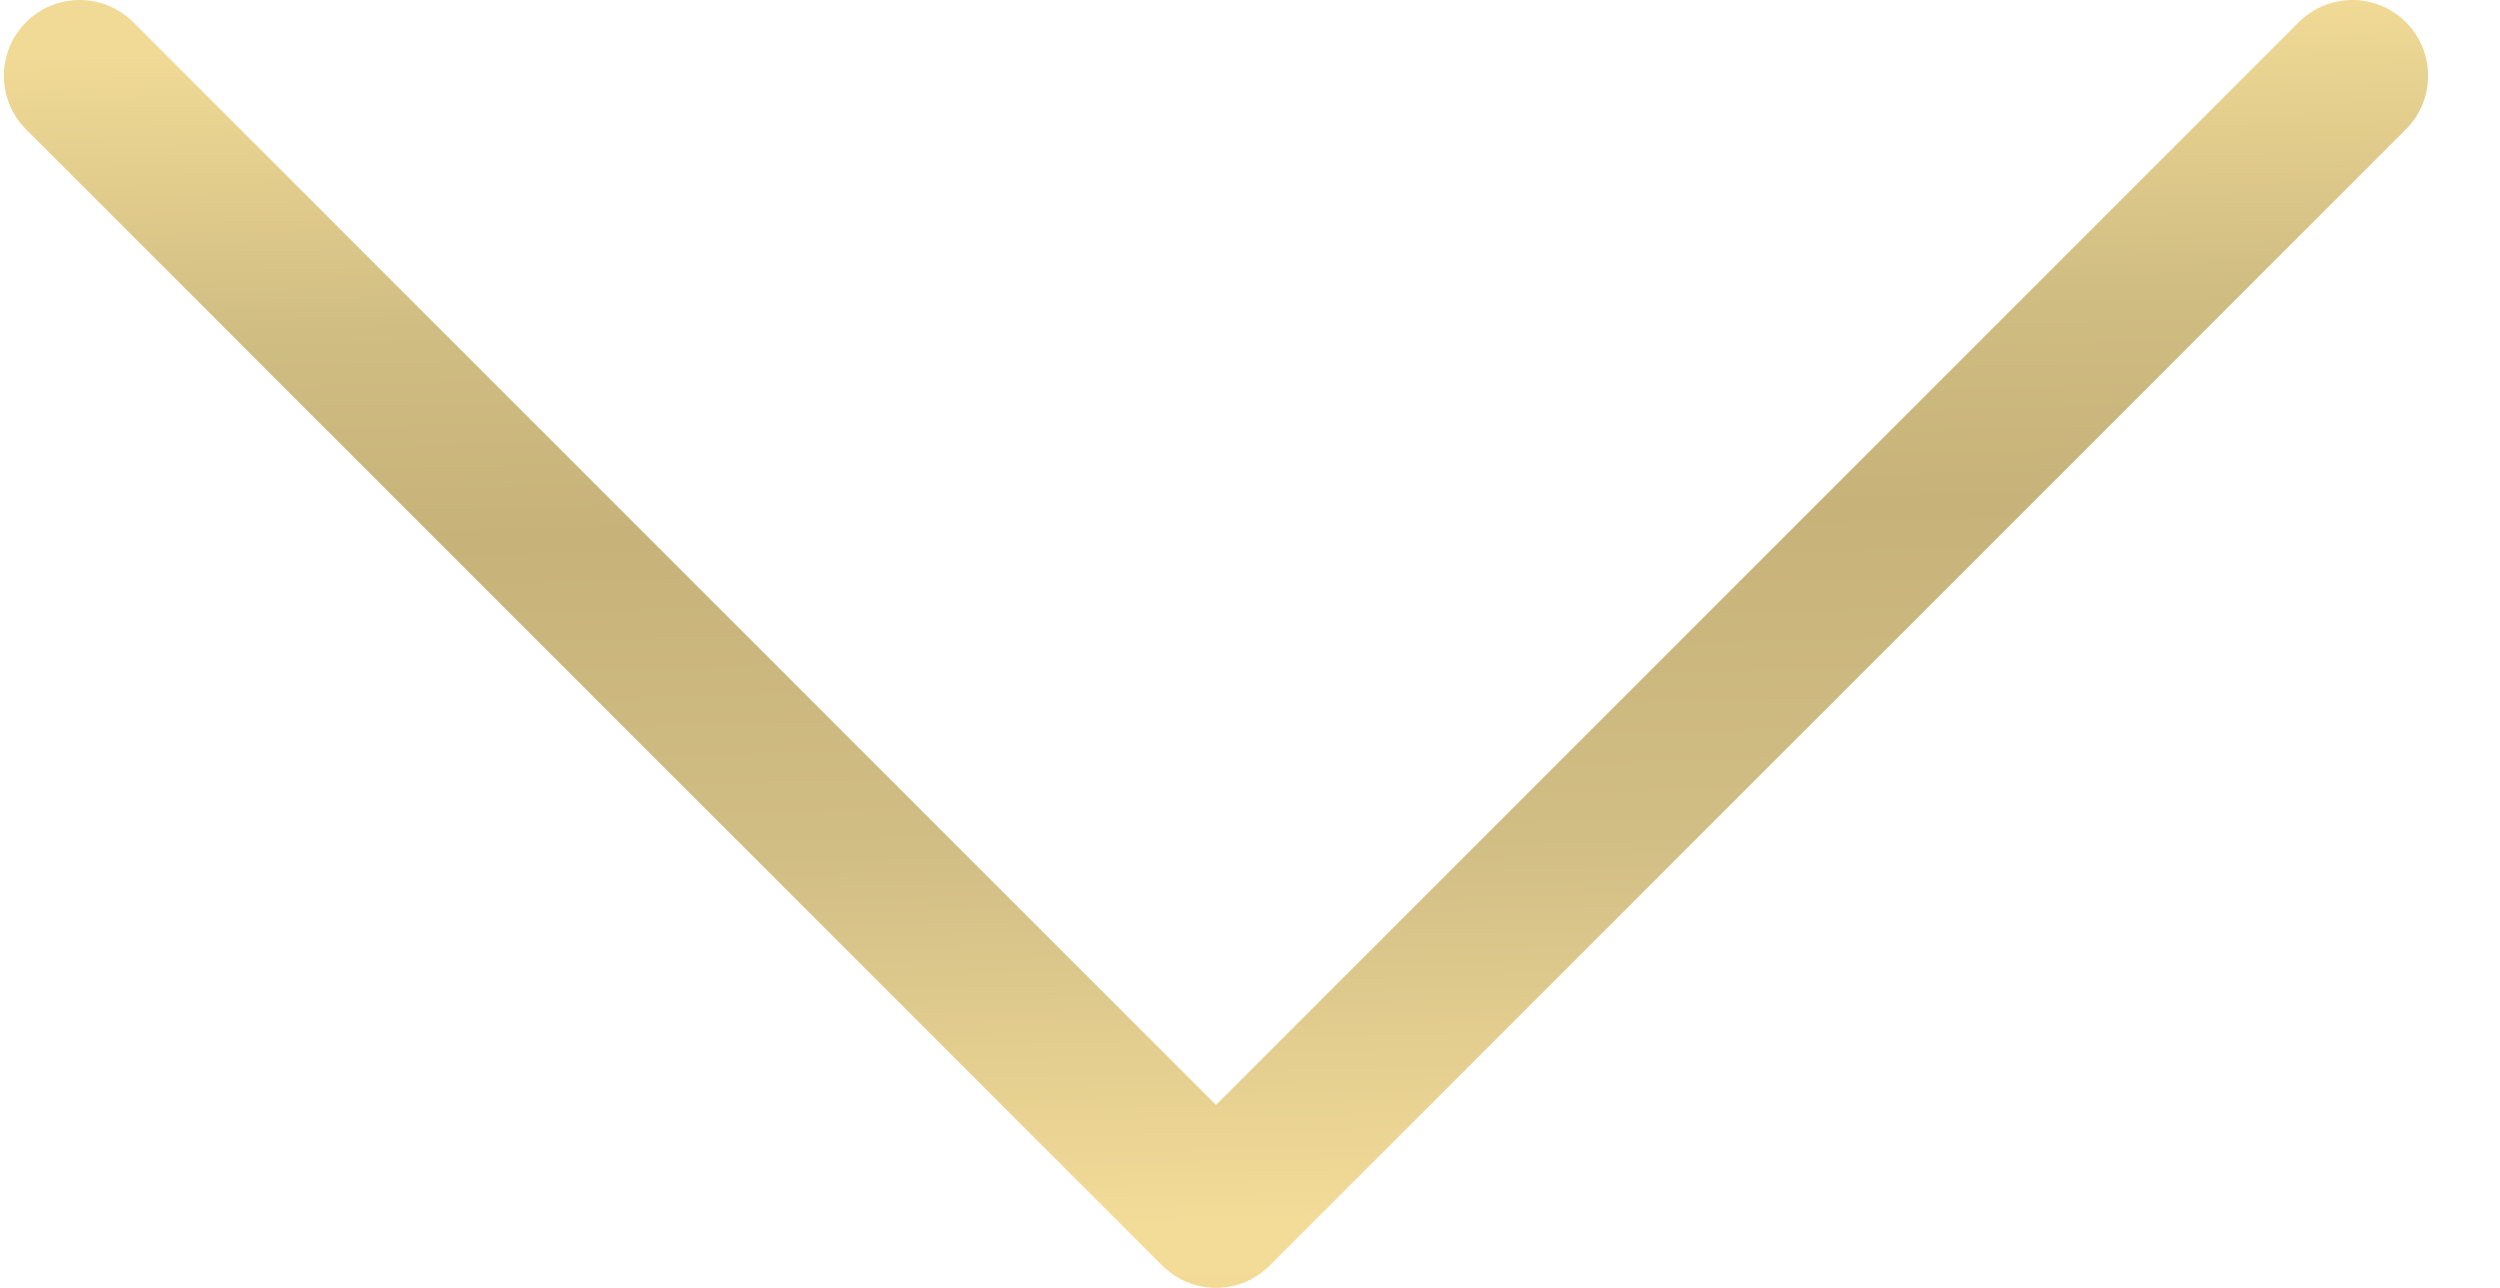
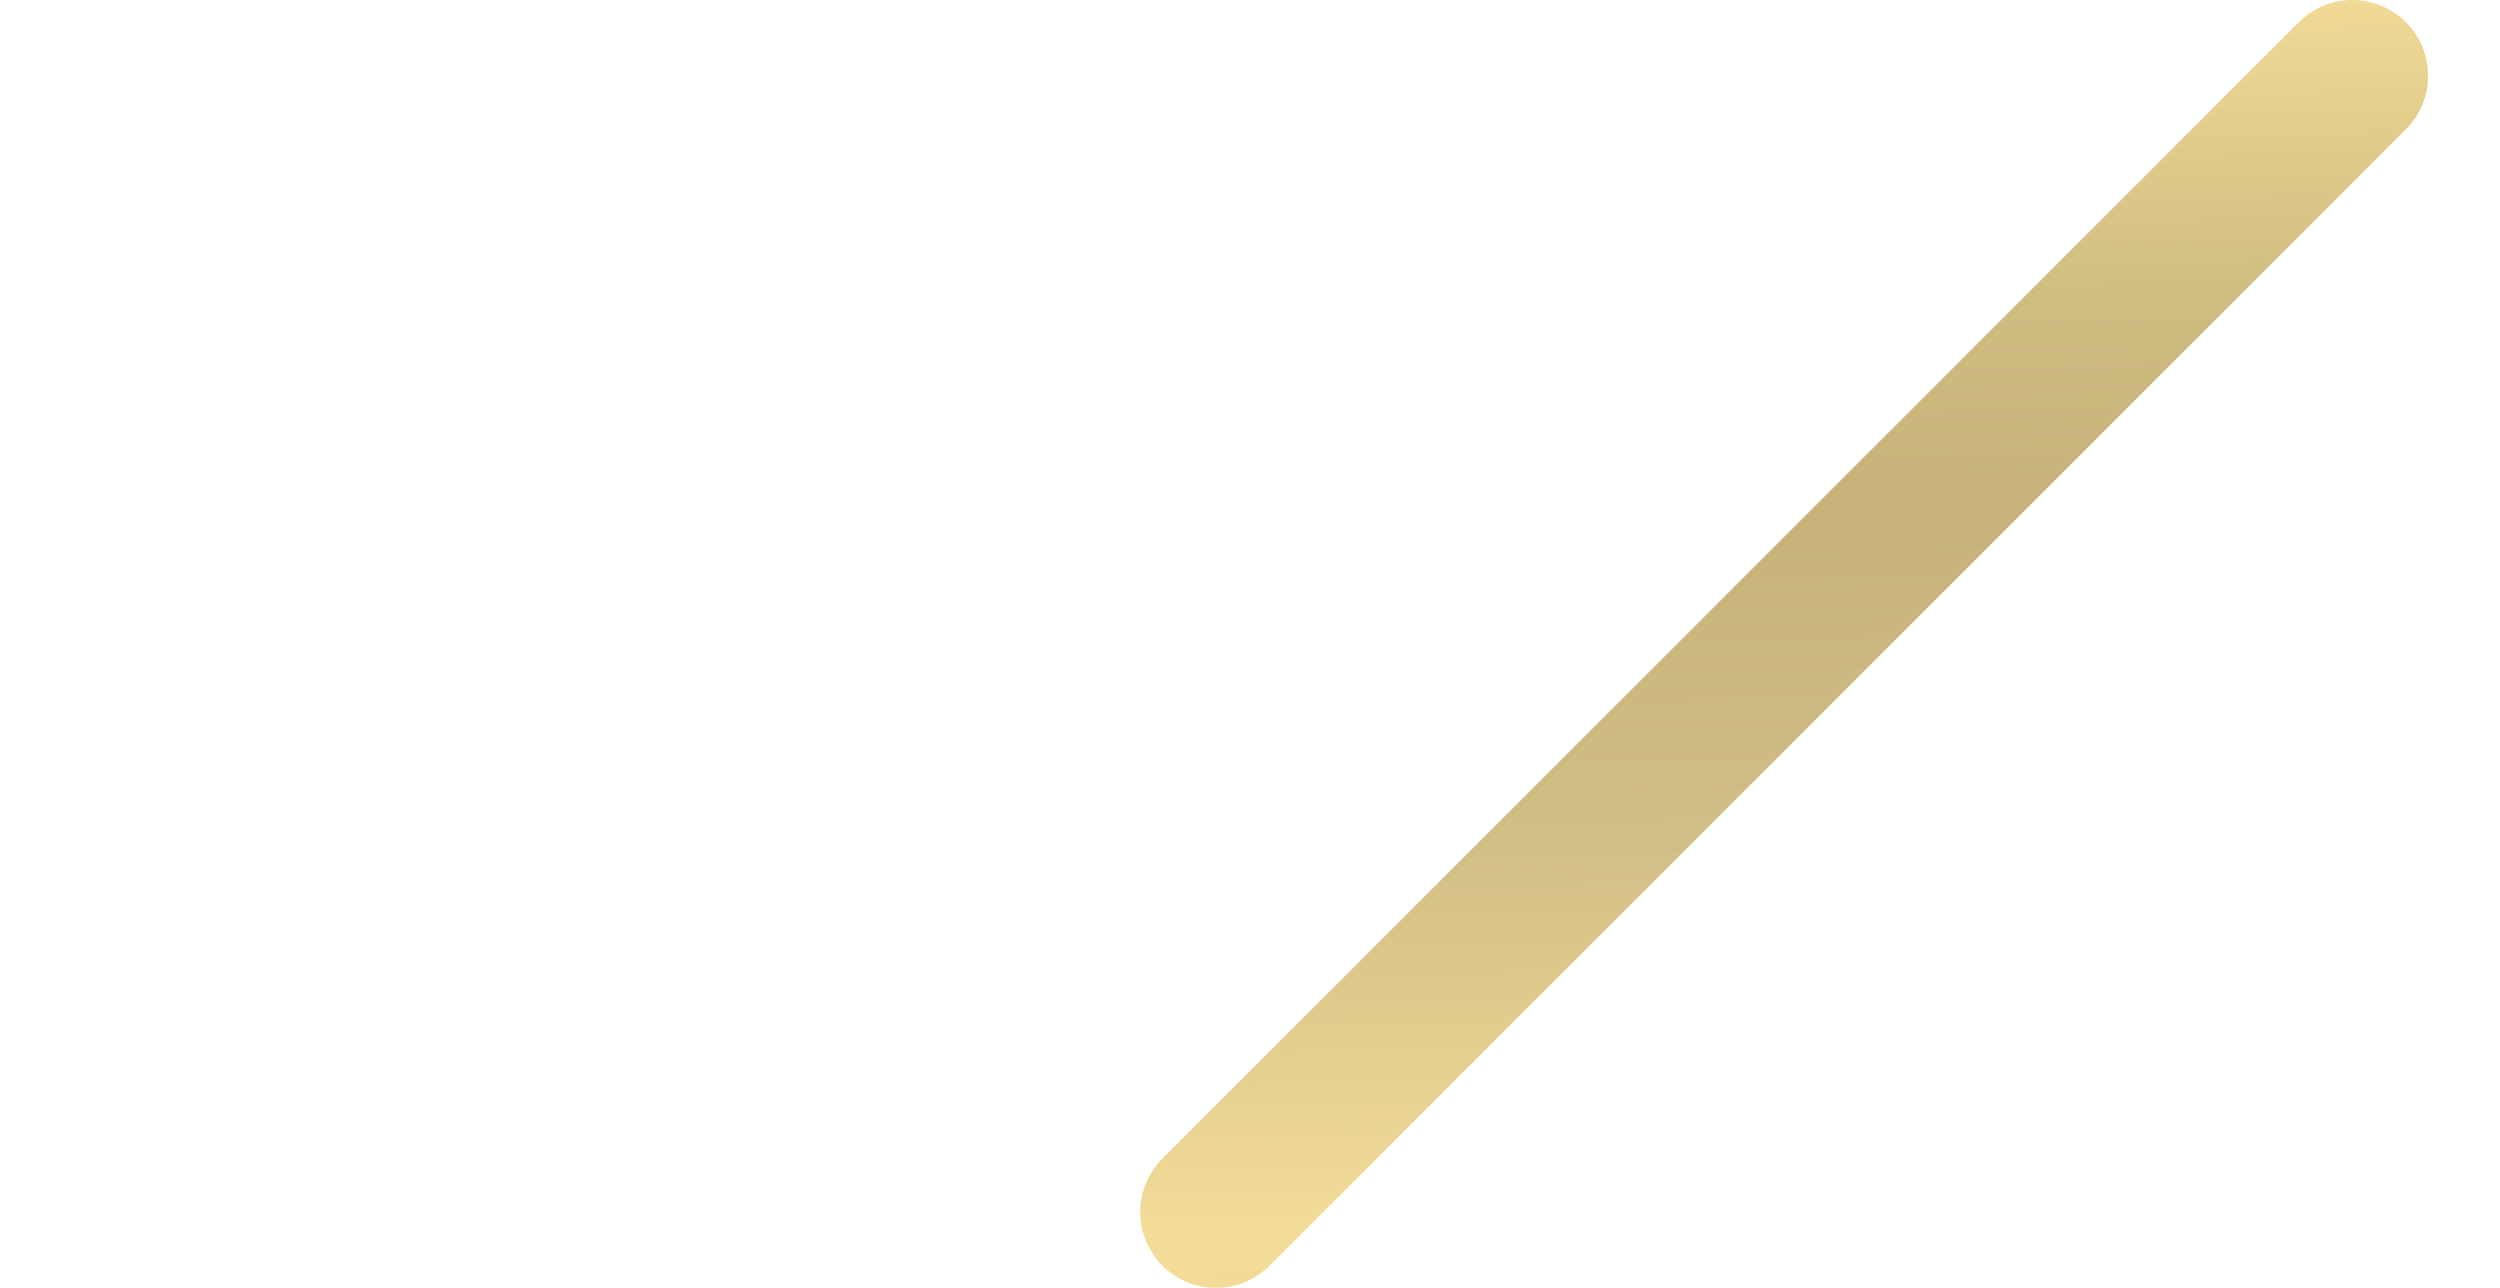
<svg xmlns="http://www.w3.org/2000/svg" width="33" height="17" viewBox="0 0 33 17" fill="none">
-   <path d="M31.051 1L16.051 16L1.051 1" stroke="url(#paint0_linear_68_586)" stroke-width="2" stroke-linecap="round" stroke-linejoin="round" />
+   <path d="M31.051 1L16.051 16" stroke="url(#paint0_linear_68_586)" stroke-width="2" stroke-linecap="round" stroke-linejoin="round" />
  <defs>
    <linearGradient id="paint0_linear_68_586" x1="45.422" y1="19.561" x2="44.94" y2="-0.338" gradientUnits="userSpaceOnUse">
      <stop stop-color="#F1D995" />
      <stop offset="0.208" stop-color="#F3DB98" />
      <stop offset="0.458" stop-color="#D1BE85" />
      <stop offset="0.672" stop-color="#C7B379" />
      <stop offset="0.812" stop-color="#D0BD82" />
      <stop offset="1" stop-color="#F1DA96" />
    </linearGradient>
  </defs>
</svg>